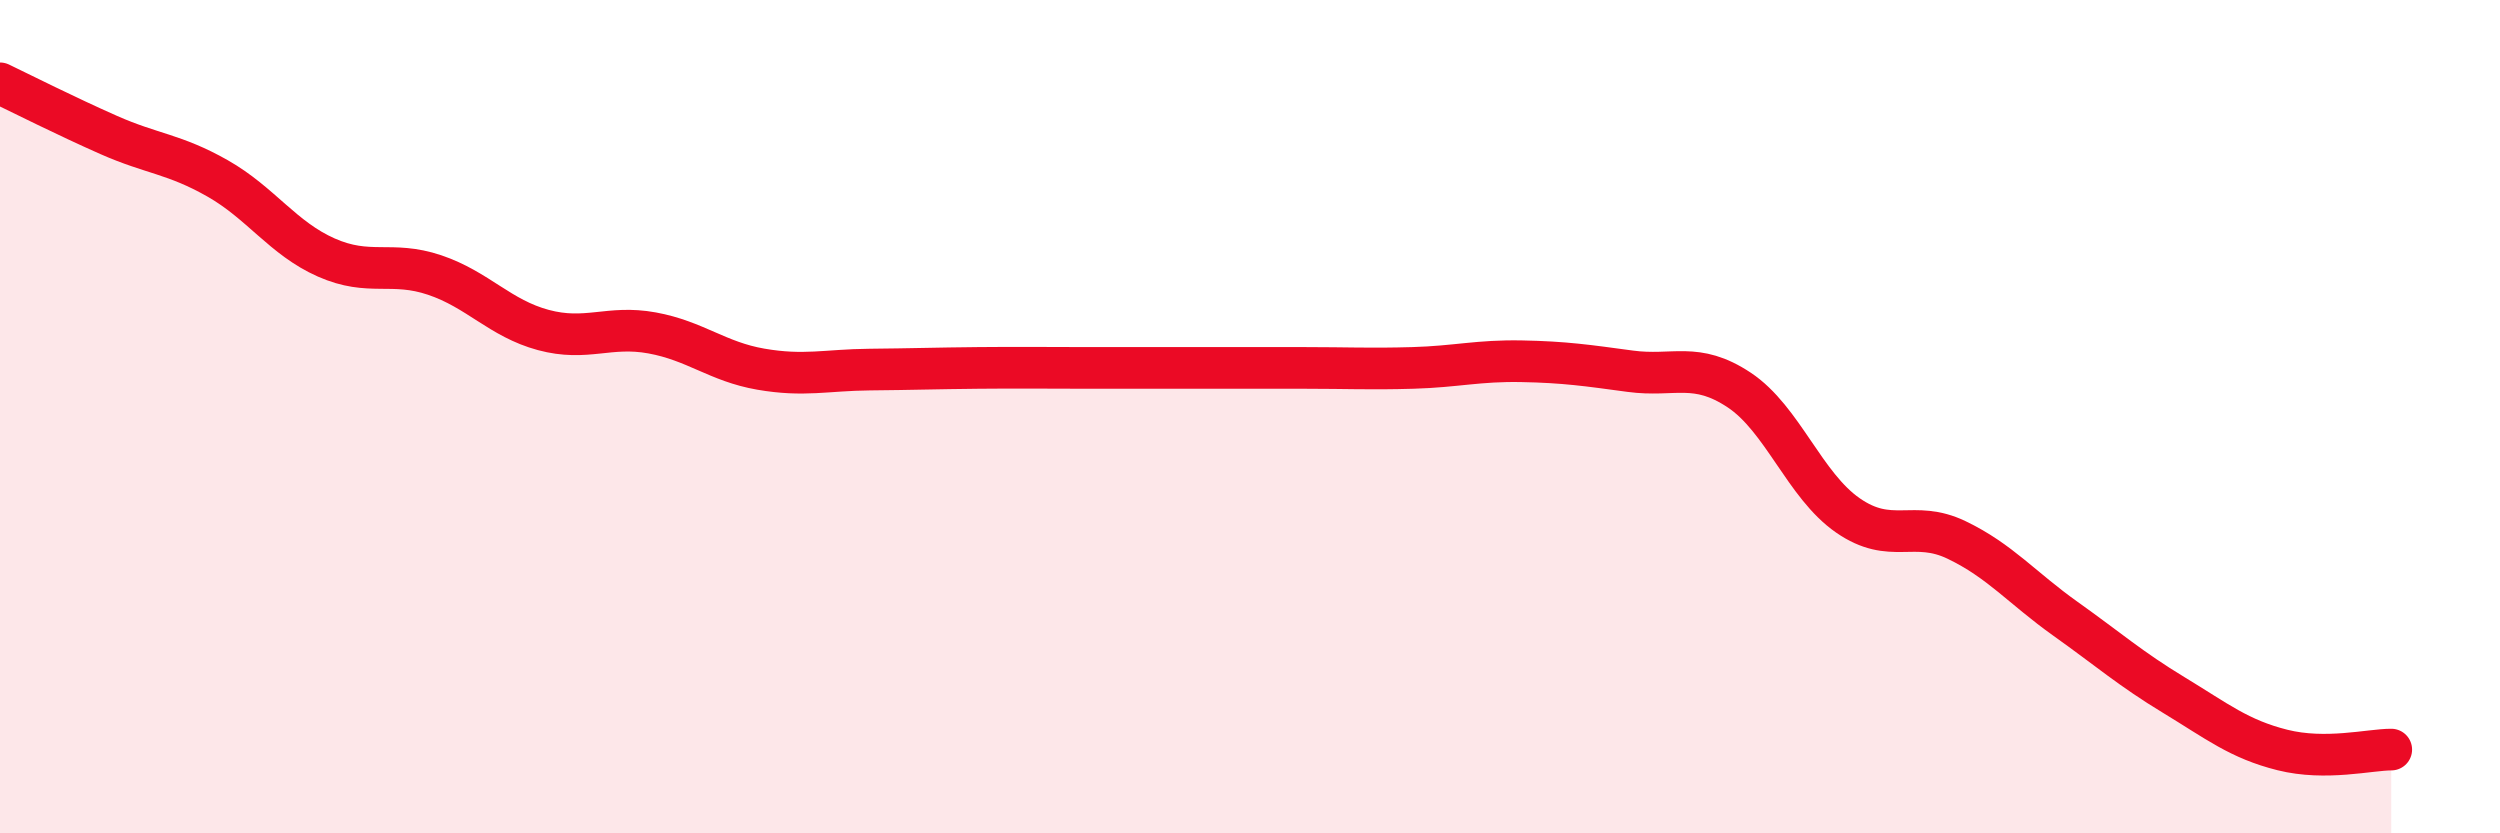
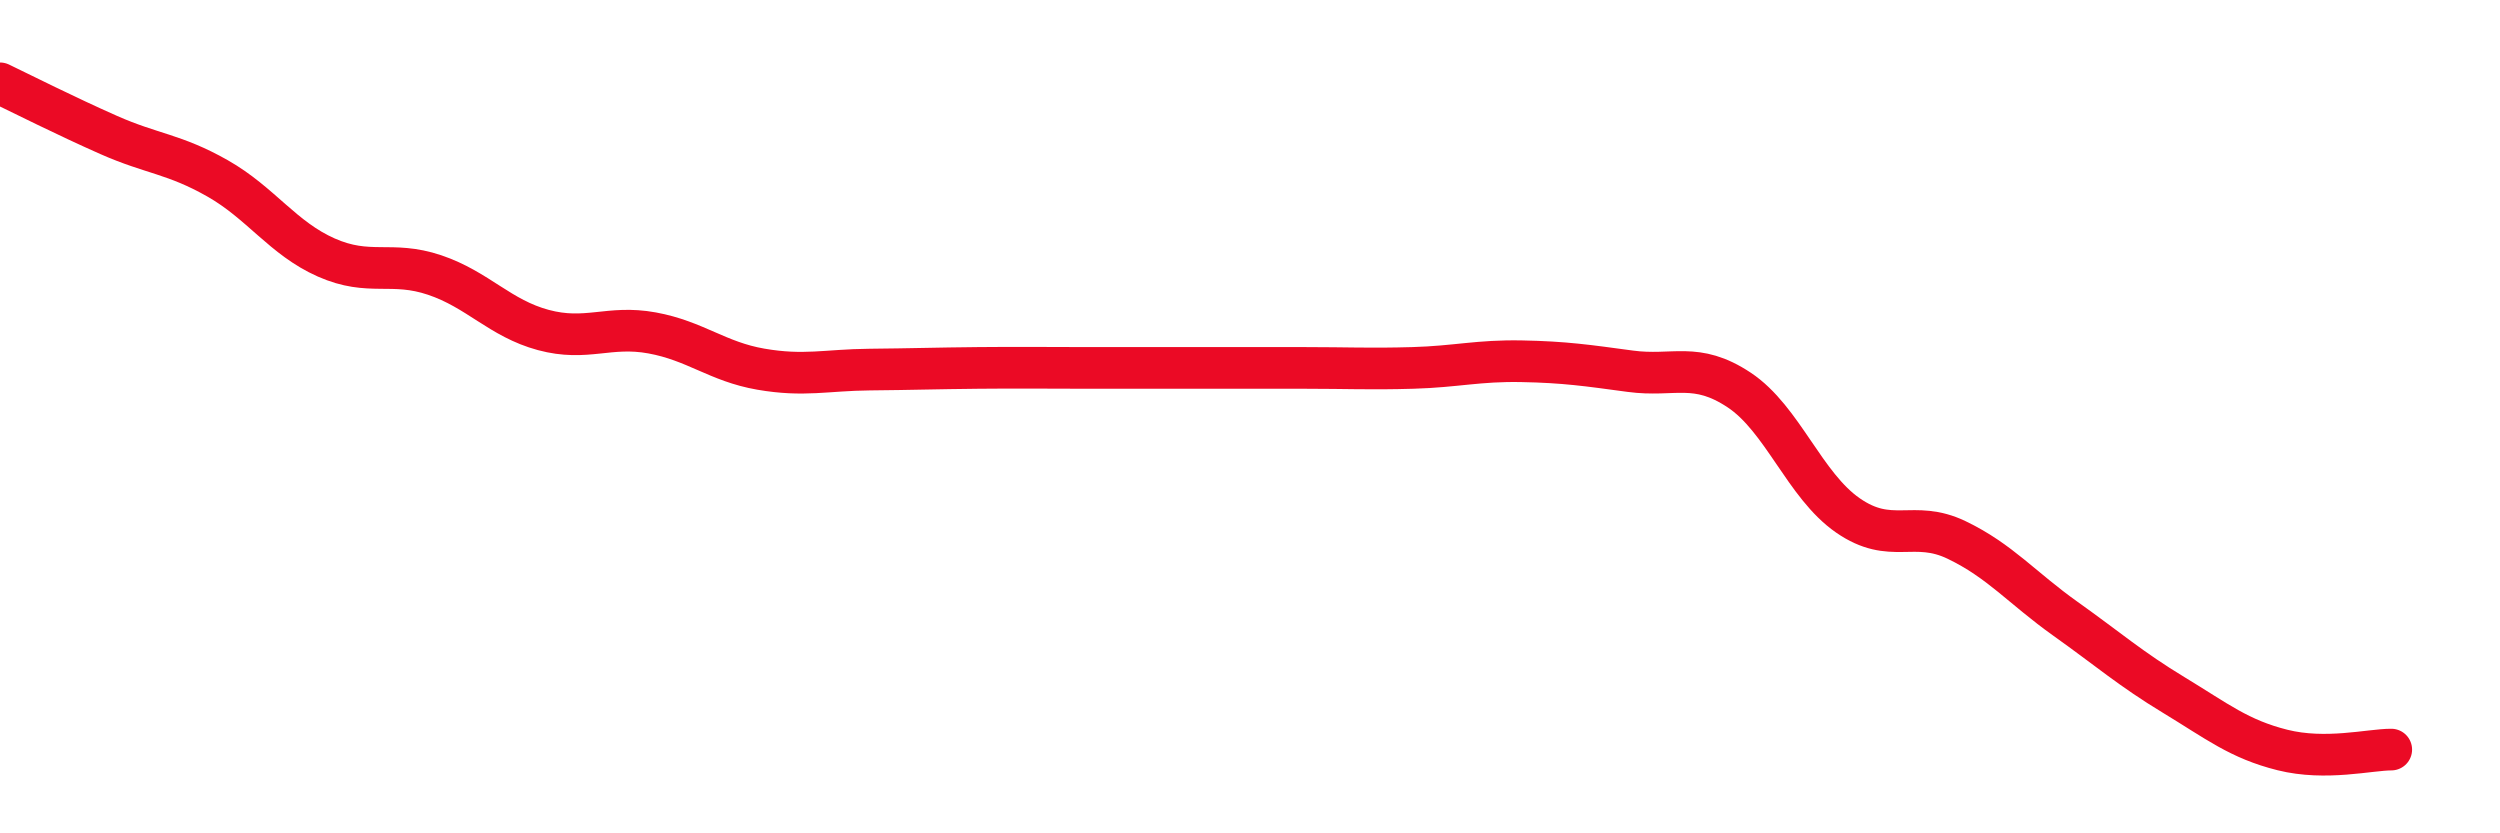
<svg xmlns="http://www.w3.org/2000/svg" width="60" height="20" viewBox="0 0 60 20">
-   <path d="M 0,2 C 0.52,2.25 1.57,2.78 2.61,3.24 C 3.65,3.7 4.18,3.69 5.22,4.28 C 6.26,4.87 6.79,5.72 7.83,6.18 C 8.87,6.64 9.39,6.25 10.43,6.6 C 11.47,6.95 12,7.64 13.04,7.92 C 14.08,8.2 14.61,7.8 15.65,7.99 C 16.69,8.18 17.22,8.68 18.26,8.86 C 19.3,9.04 19.83,8.88 20.87,8.87 C 21.91,8.86 22.44,8.84 23.48,8.83 C 24.52,8.82 25.05,8.83 26.09,8.83 C 27.13,8.83 27.66,8.83 28.7,8.83 C 29.74,8.83 30.26,8.83 31.3,8.83 C 32.34,8.83 32.87,8.86 33.91,8.83 C 34.95,8.8 35.48,8.65 36.52,8.67 C 37.56,8.69 38.09,8.77 39.13,8.91 C 40.17,9.05 40.7,8.67 41.74,9.36 C 42.78,10.05 43.31,11.65 44.35,12.37 C 45.39,13.09 45.92,12.46 46.96,12.96 C 48,13.46 48.53,14.11 49.57,14.85 C 50.61,15.59 51.13,16.05 52.17,16.68 C 53.21,17.31 53.74,17.74 54.78,18 C 55.82,18.26 56.87,17.99 57.39,17.99L57.39 20L0 20Z" fill="#EB0A25" opacity="0.1" stroke-linecap="round" stroke-linejoin="round" />
  <path d="M 0,2 C 0.52,2.25 1.57,2.78 2.61,3.24 C 3.65,3.7 4.18,3.69 5.22,4.28 C 6.26,4.87 6.79,5.72 7.83,6.18 C 8.87,6.64 9.39,6.25 10.43,6.6 C 11.47,6.95 12,7.64 13.04,7.92 C 14.08,8.2 14.61,7.8 15.65,7.99 C 16.69,8.18 17.22,8.68 18.26,8.86 C 19.3,9.04 19.83,8.88 20.87,8.87 C 21.91,8.86 22.44,8.84 23.48,8.83 C 24.52,8.82 25.05,8.83 26.09,8.83 C 27.13,8.83 27.66,8.83 28.7,8.83 C 29.74,8.83 30.26,8.83 31.3,8.83 C 32.34,8.83 32.87,8.86 33.91,8.83 C 34.95,8.8 35.48,8.65 36.52,8.67 C 37.56,8.69 38.09,8.77 39.13,8.91 C 40.17,9.05 40.7,8.67 41.74,9.36 C 42.78,10.05 43.31,11.65 44.35,12.37 C 45.39,13.09 45.92,12.46 46.96,12.96 C 48,13.46 48.53,14.11 49.57,14.85 C 50.61,15.59 51.13,16.05 52.17,16.68 C 53.21,17.31 53.74,17.74 54.78,18 C 55.82,18.26 56.87,17.99 57.39,17.99" stroke="#EB0A25" stroke-width="1" fill="none" stroke-linecap="round" stroke-linejoin="round" />
</svg>